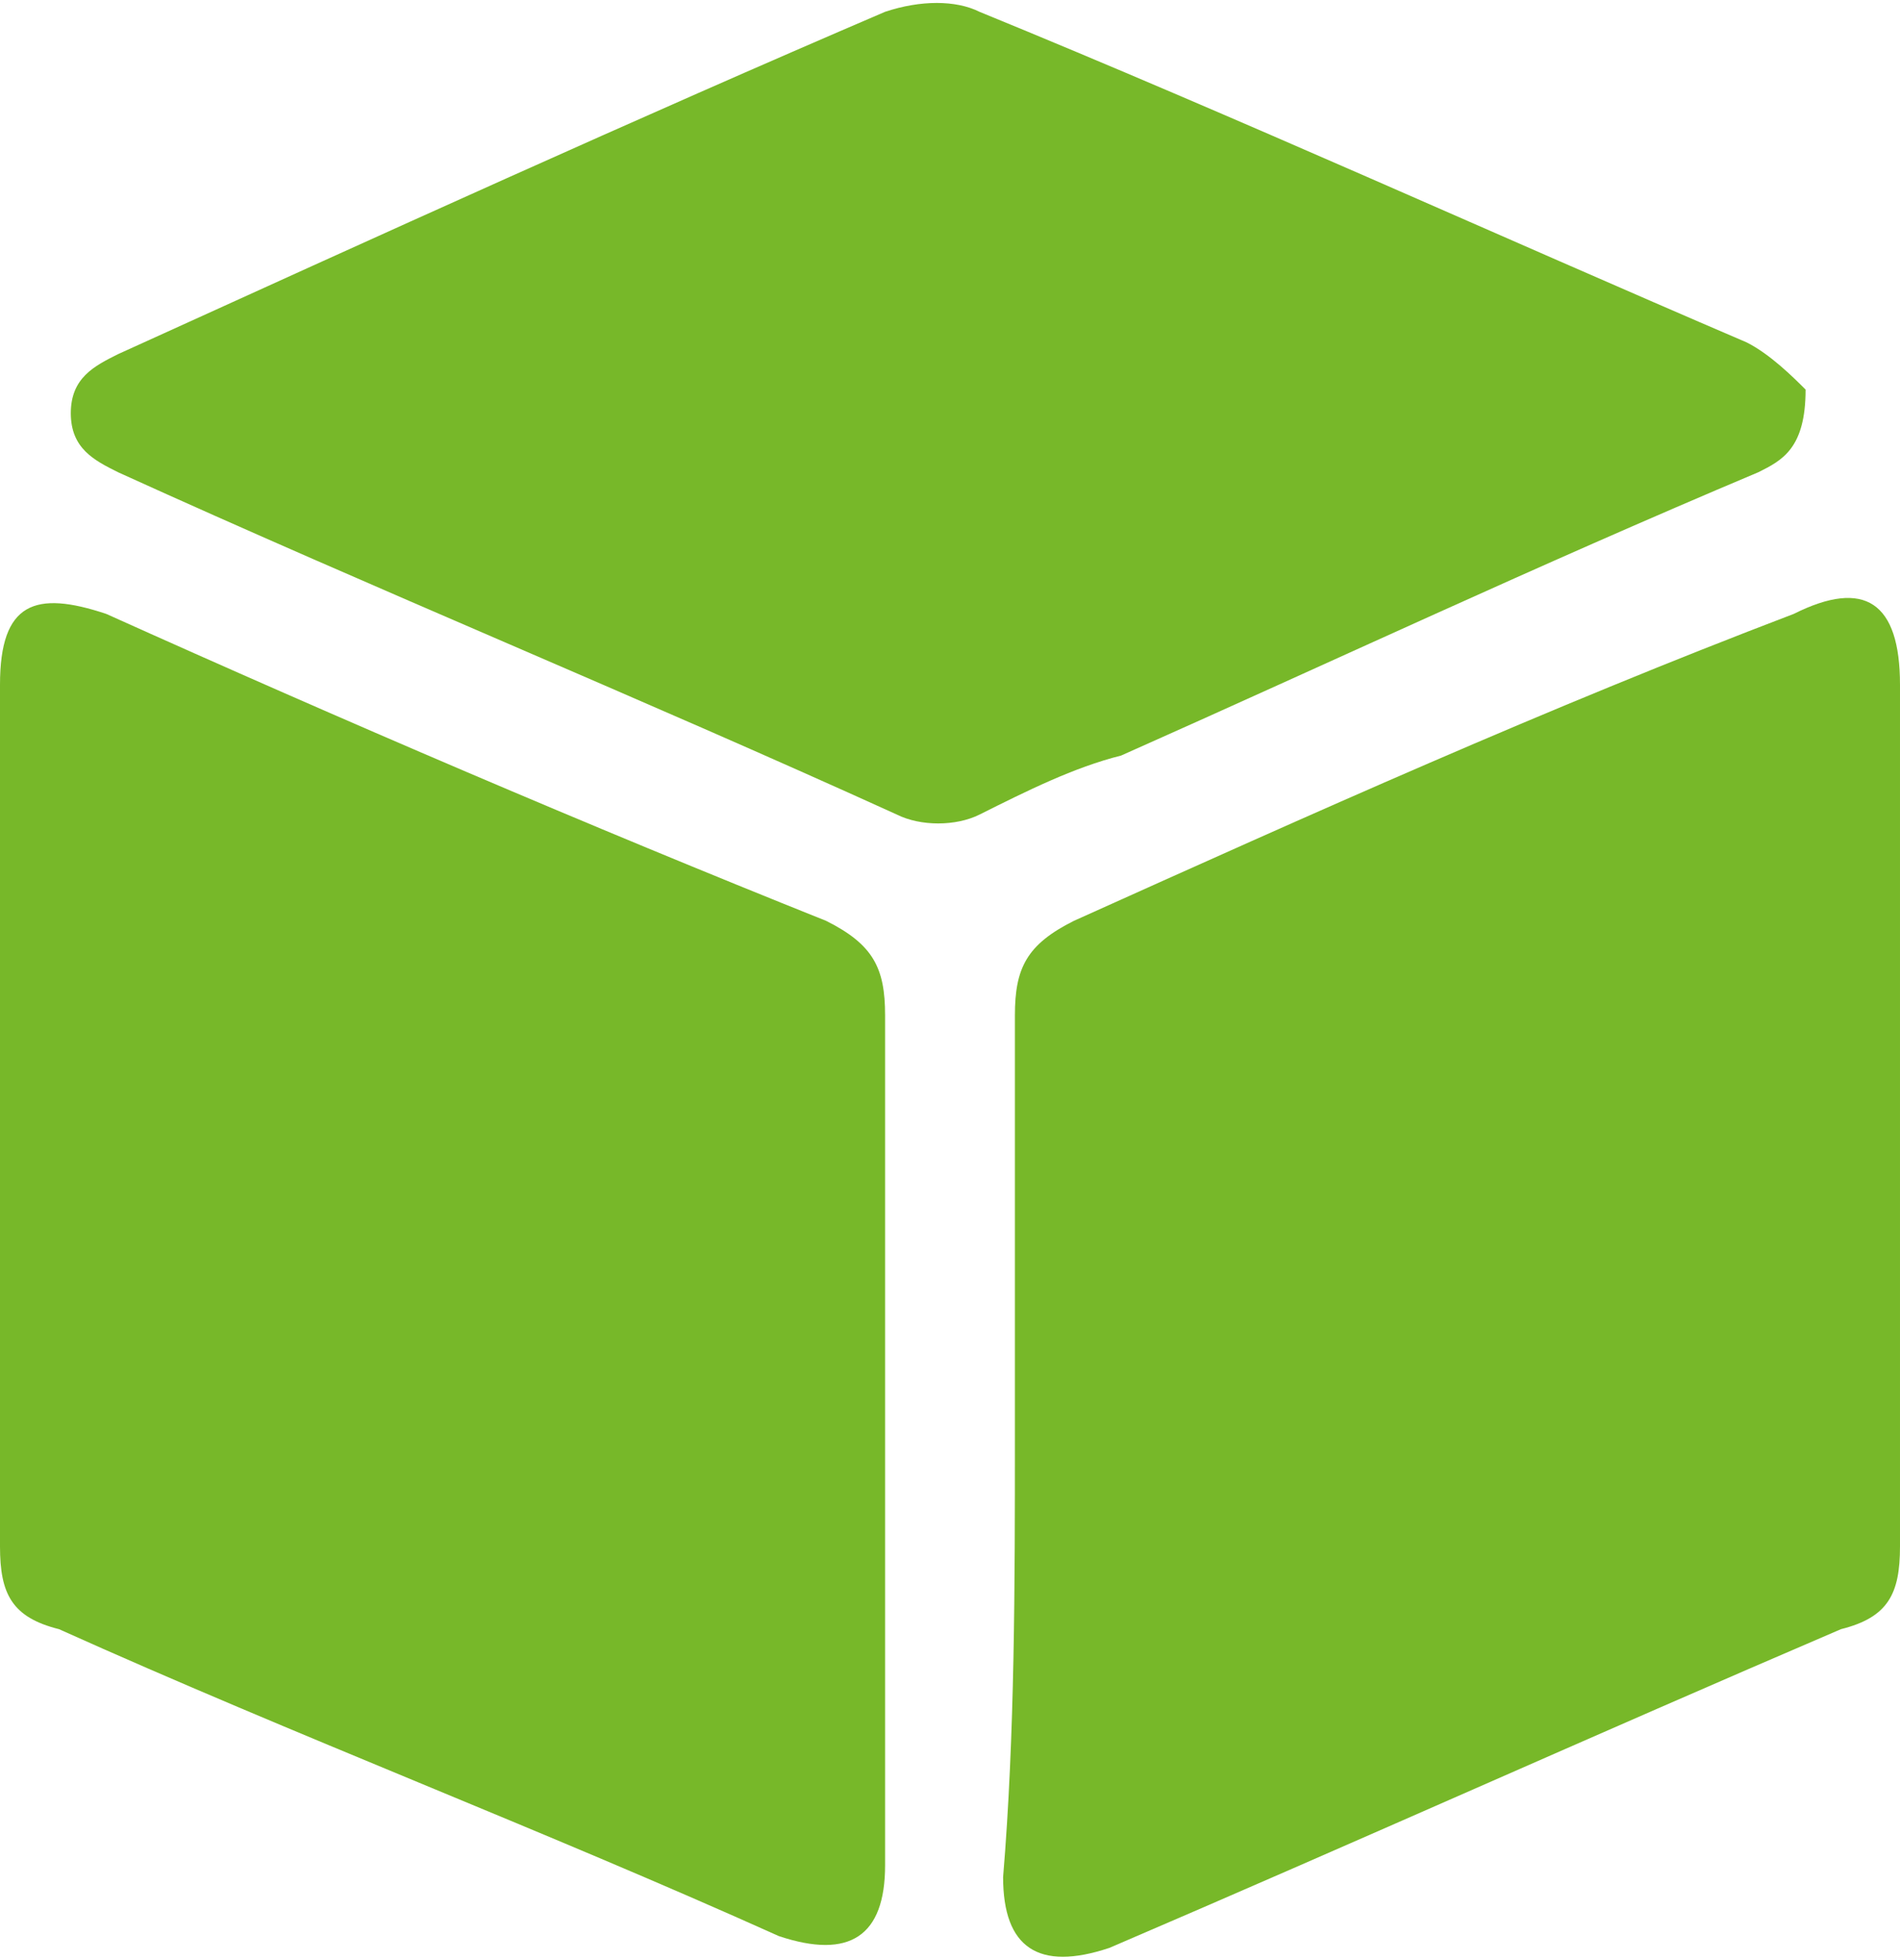
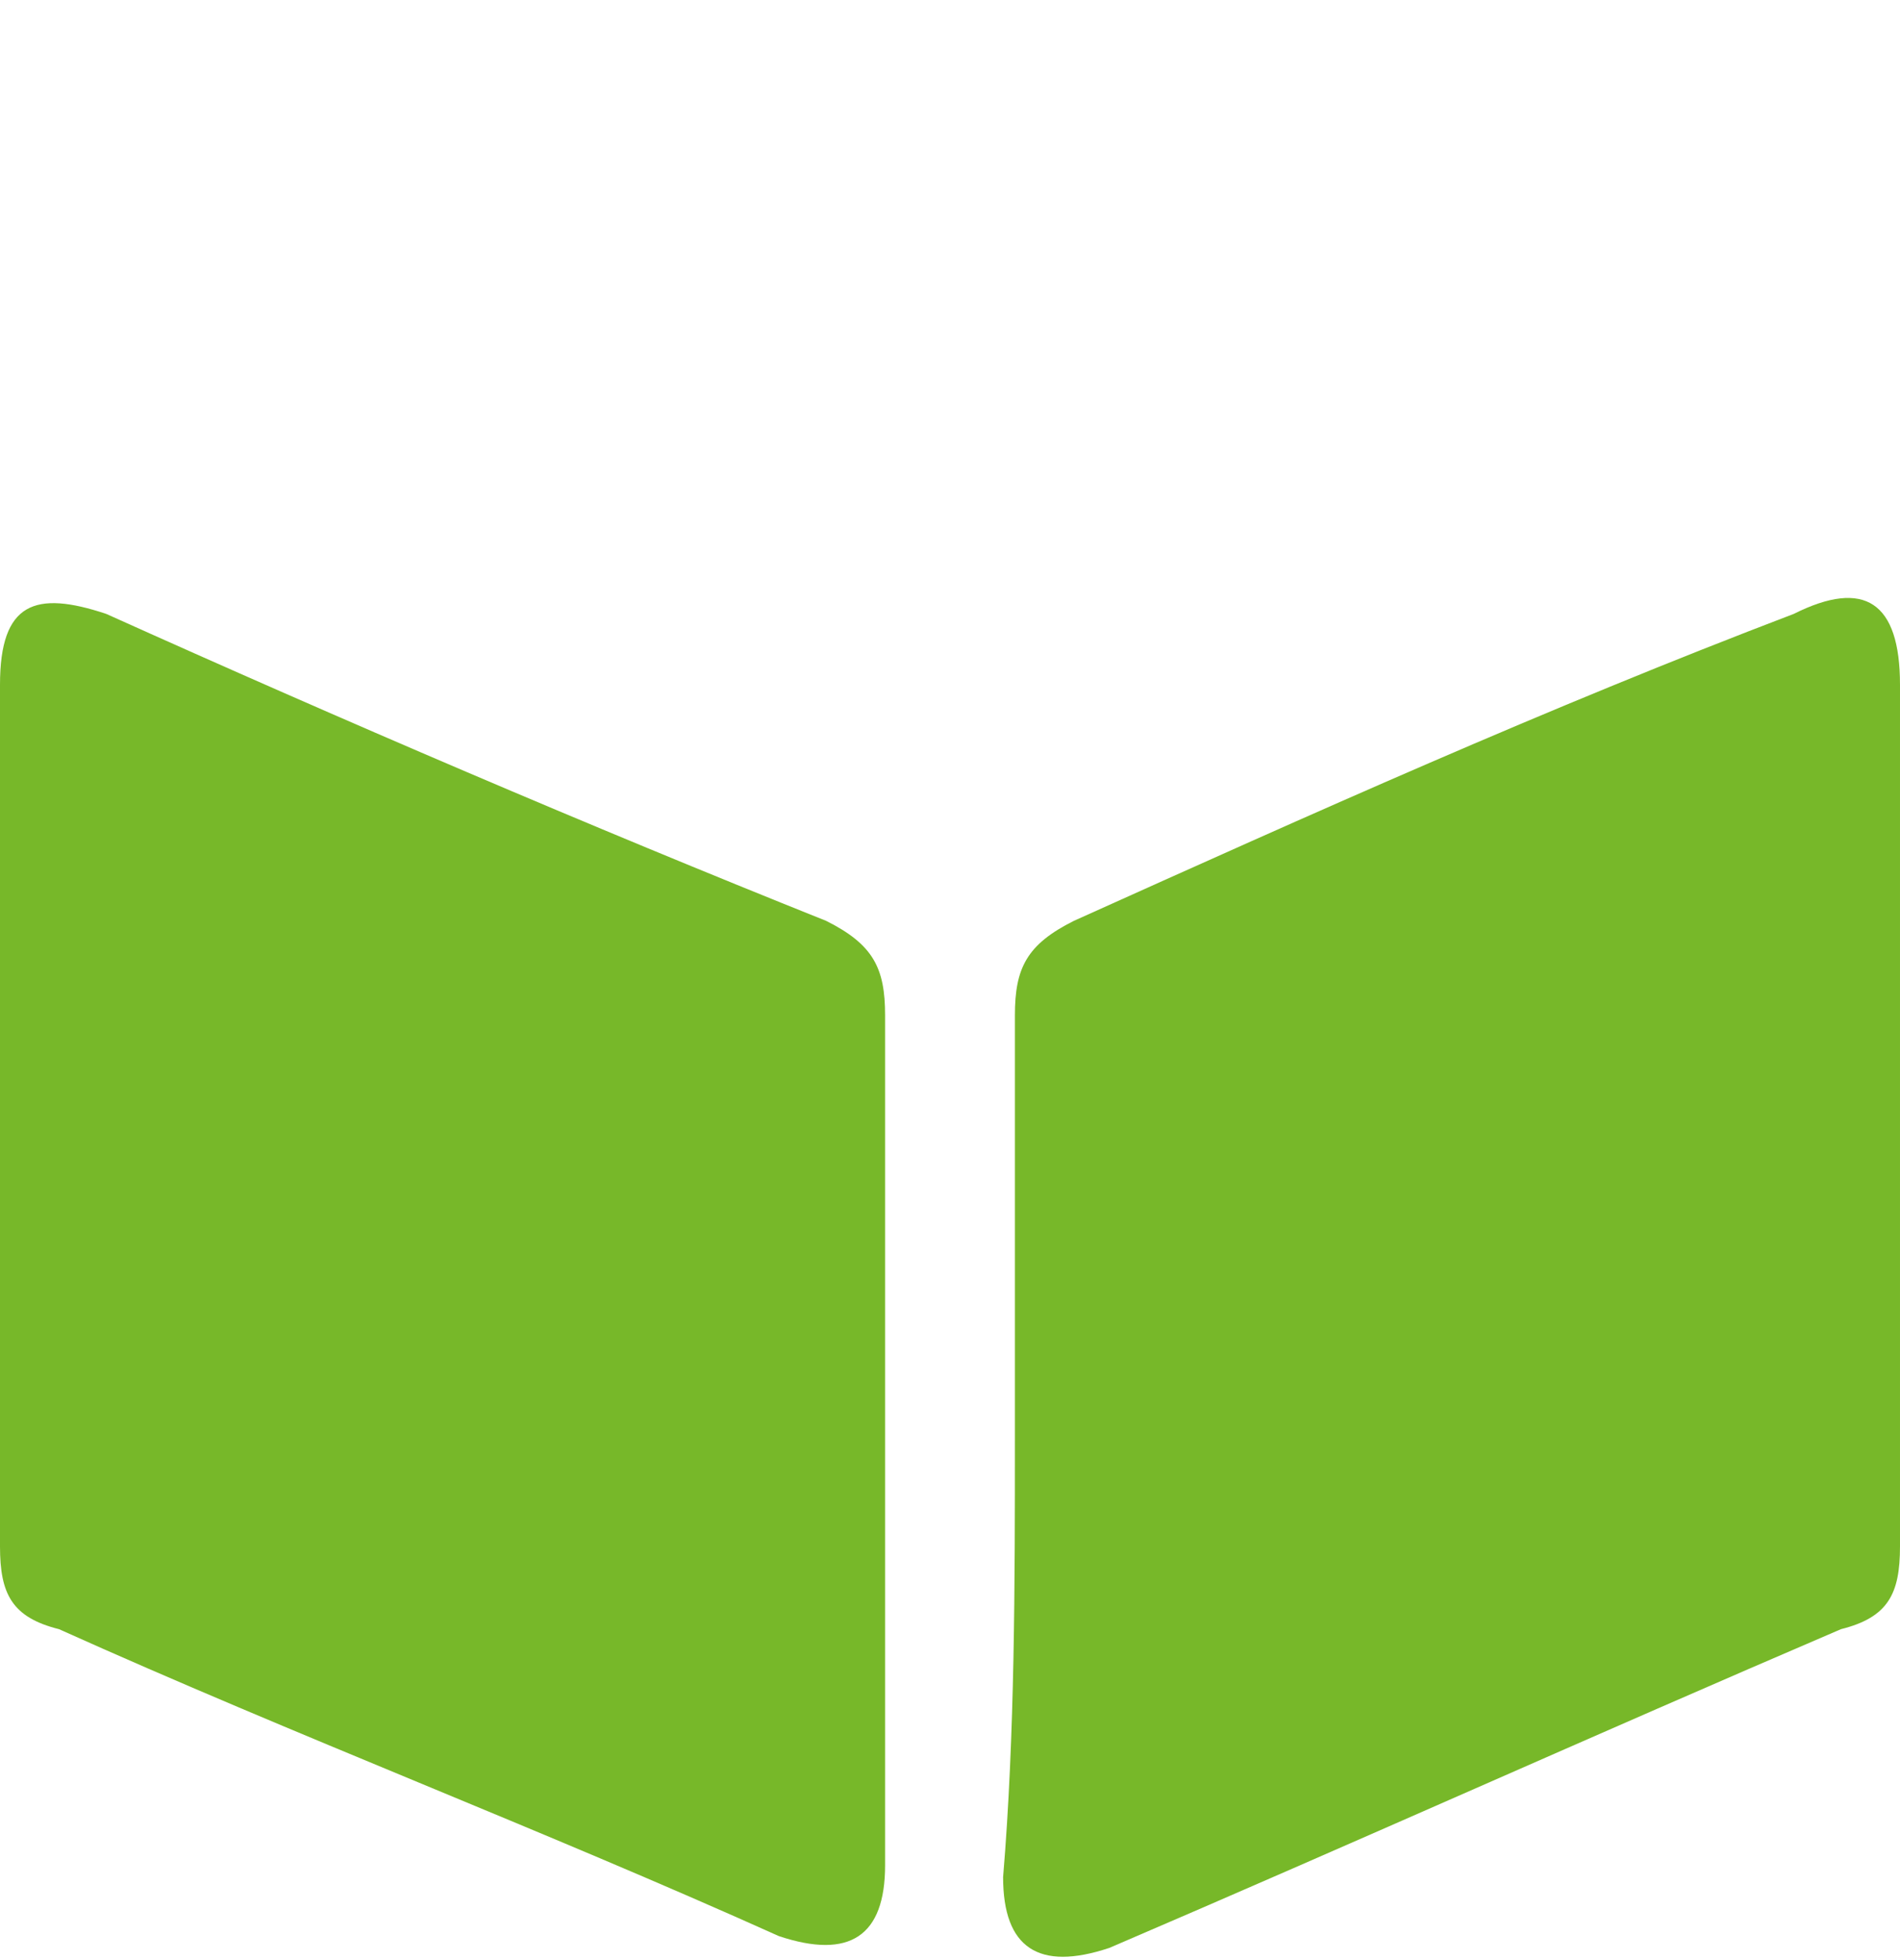
<svg xmlns="http://www.w3.org/2000/svg" version="1.1" id="Layer_1" x="0px" y="0px" viewBox="0 0 16.1 16.6" style="enable-background:new 0 0 16.1 16.6;" xml:space="preserve">
  <style type="text/css">
	.st0{fill:#77B829;}
</style>
  <path class="st0" d="M8.6,12.2c0-1.2,0-2.4,0-3.6c0-0.4,0.1-0.6,0.5-0.8c2-0.9,4-1.8,6.1-2.6c0.6-0.3,0.9-0.1,0.9,0.6  c0,2.4,0,4.9,0,7.3c0,0.4-0.1,0.6-0.5,0.7c-2.1,0.9-4.1,1.8-6.2,2.7c-0.6,0.2-0.9,0-0.9-0.6C8.6,14.7,8.6,13.4,8.6,12.2  C8.6,12.2,8.6,12.2,8.6,12.2z" />
  <path class="st0" d="M7.5,12.2c0,1.2,0,2.4,0,3.6c0,0.6-0.3,0.8-0.9,0.6c-2-0.9-4.1-1.7-6.1-2.6C0.1,13.7,0,13.5,0,13.1  c0-2.4,0-4.9,0-7.3C0,5.1,0.3,5,0.9,5.2C2.9,6.1,5,7,7,7.8C7.4,8,7.5,8.2,7.5,8.6C7.5,9.8,7.5,11,7.5,12.2  C7.5,12.2,7.5,12.2,7.5,12.2z" />
-   <path class="st0" d="M15.3,3.3c0,0.5-0.2,0.6-0.4,0.7C13,4.8,11.3,5.6,9.5,6.4C9.1,6.5,8.7,6.7,8.3,6.9C8.1,7,7.8,7,7.6,6.9  C5.4,5.9,3.2,5,1,4C0.8,3.9,0.6,3.8,0.6,3.5c0-0.3,0.2-0.4,0.4-0.5c2.2-1,4.4-2,6.5-2.9C7.8,0,8.1,0,8.3,0.1C10.5,1,12.7,2,14.8,2.9  C15,3,15.2,3.2,15.3,3.3z" />
</svg>